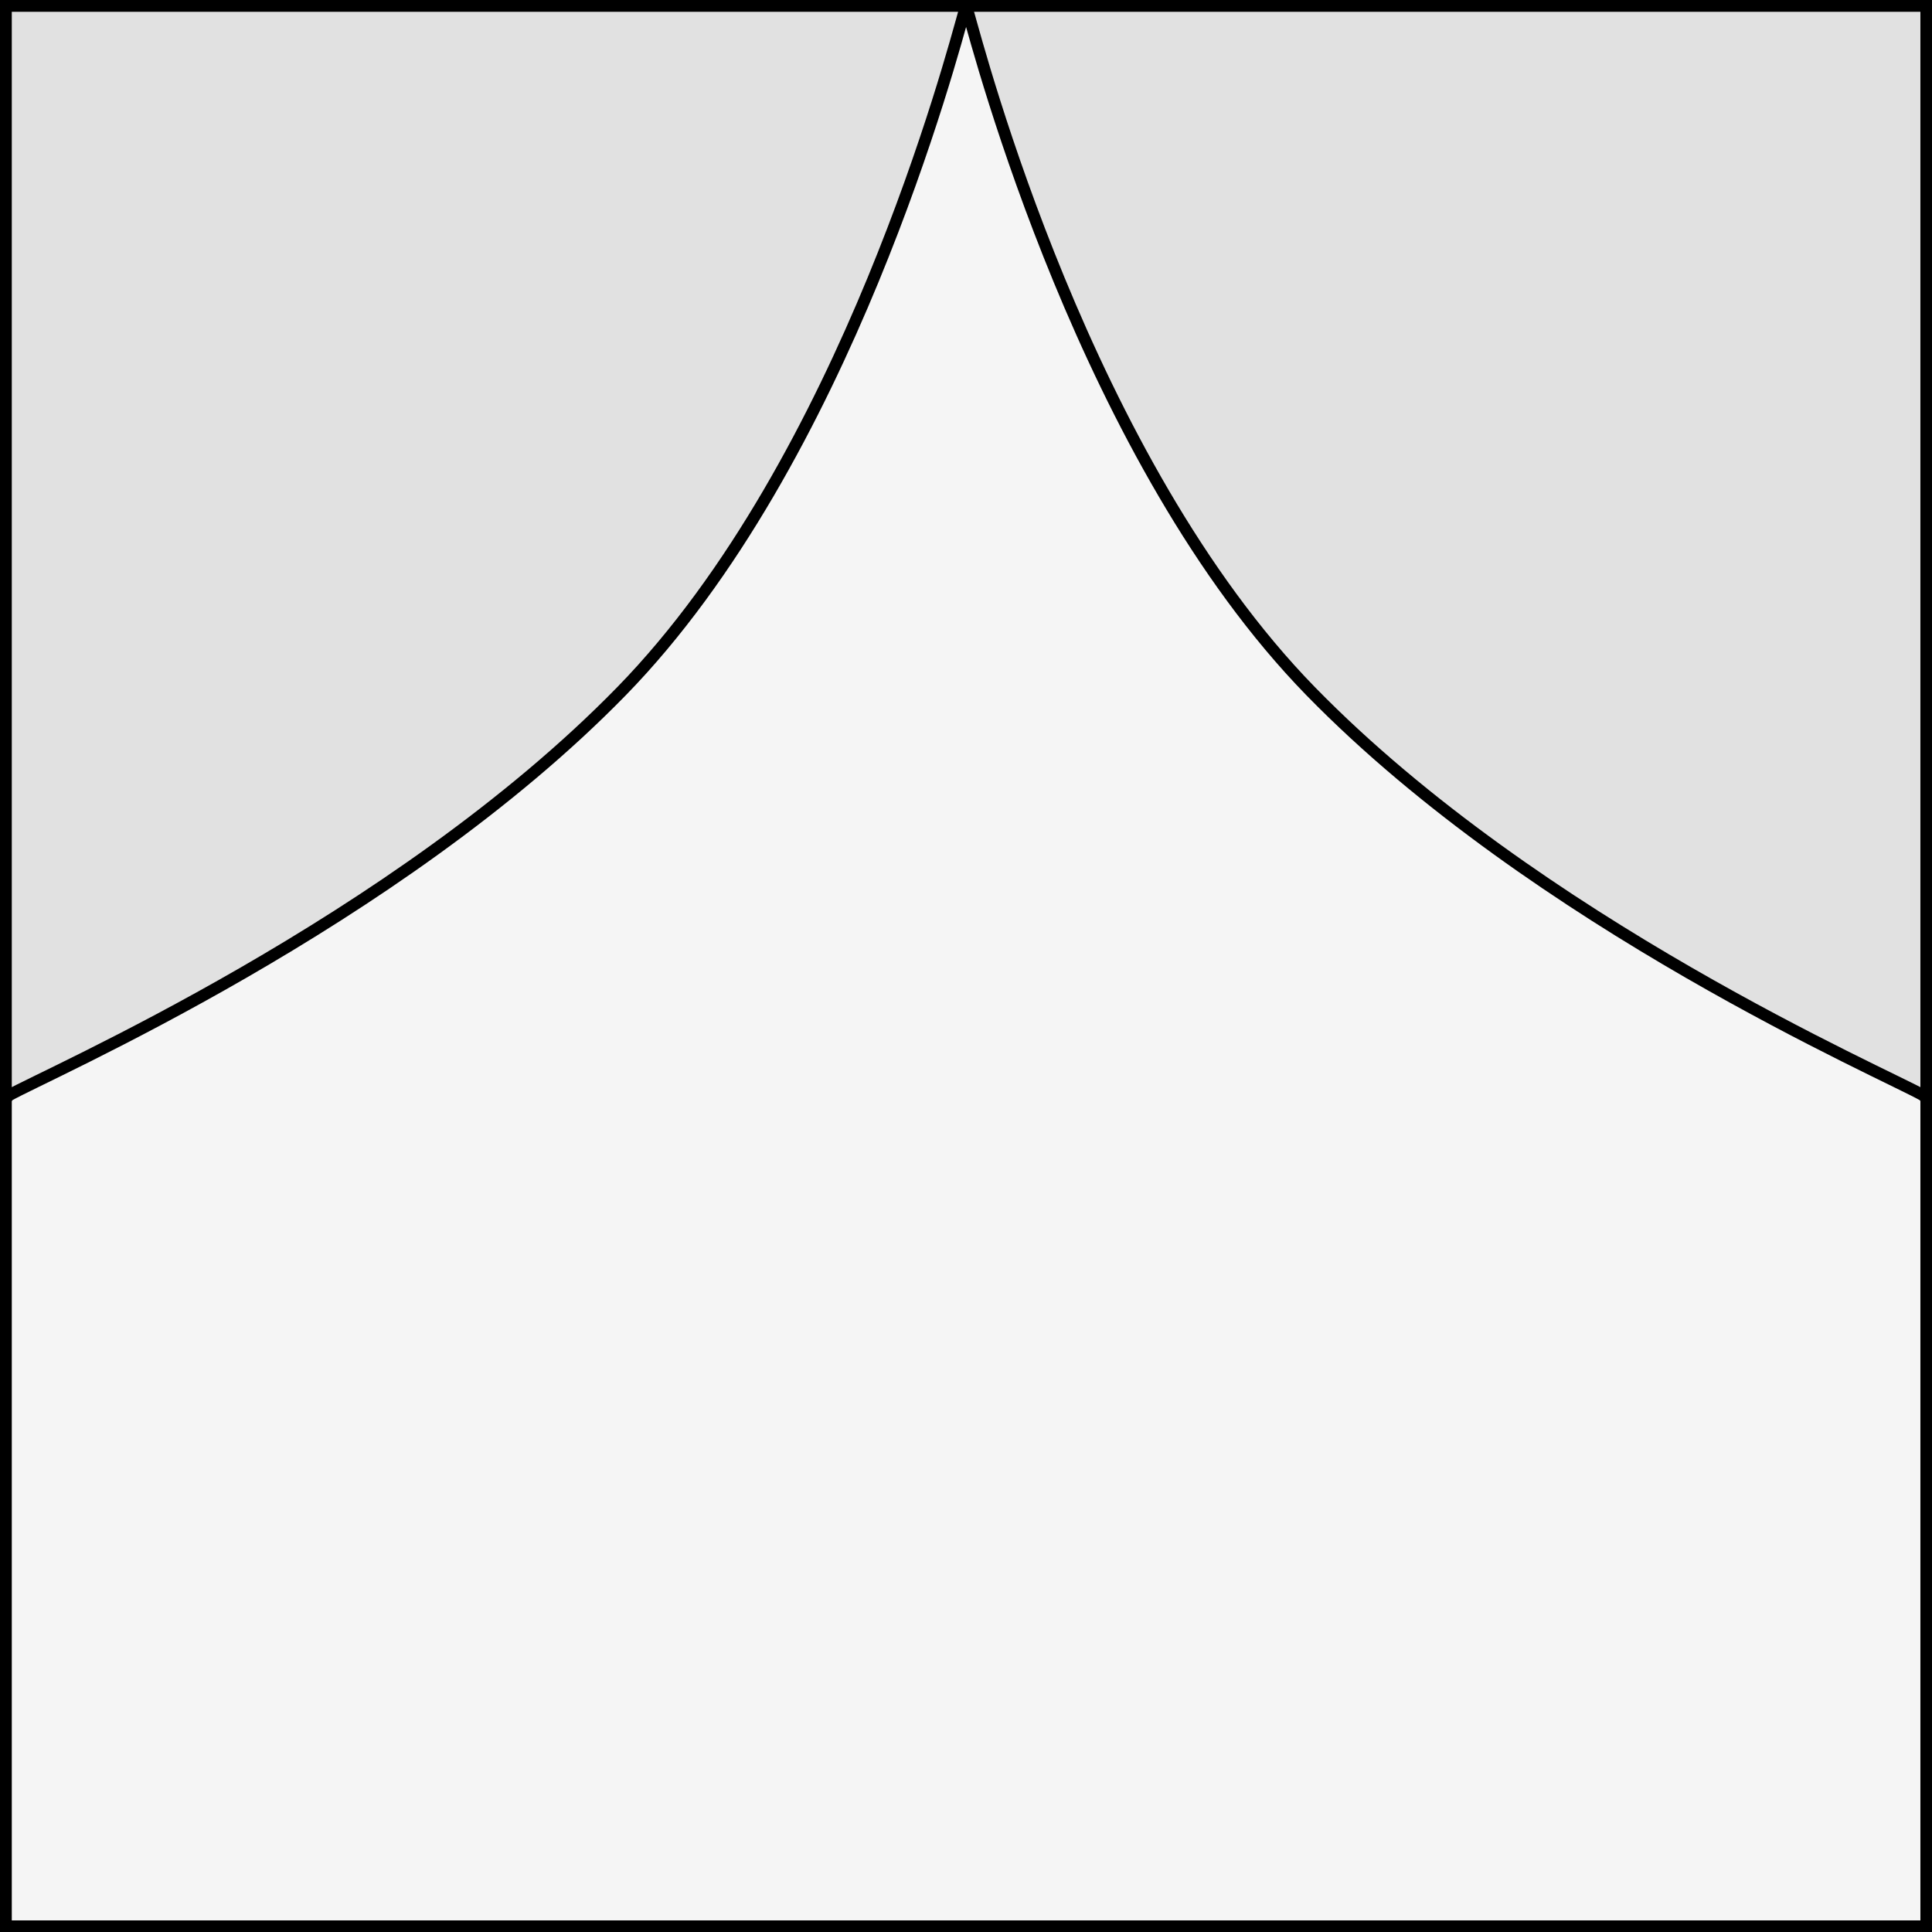
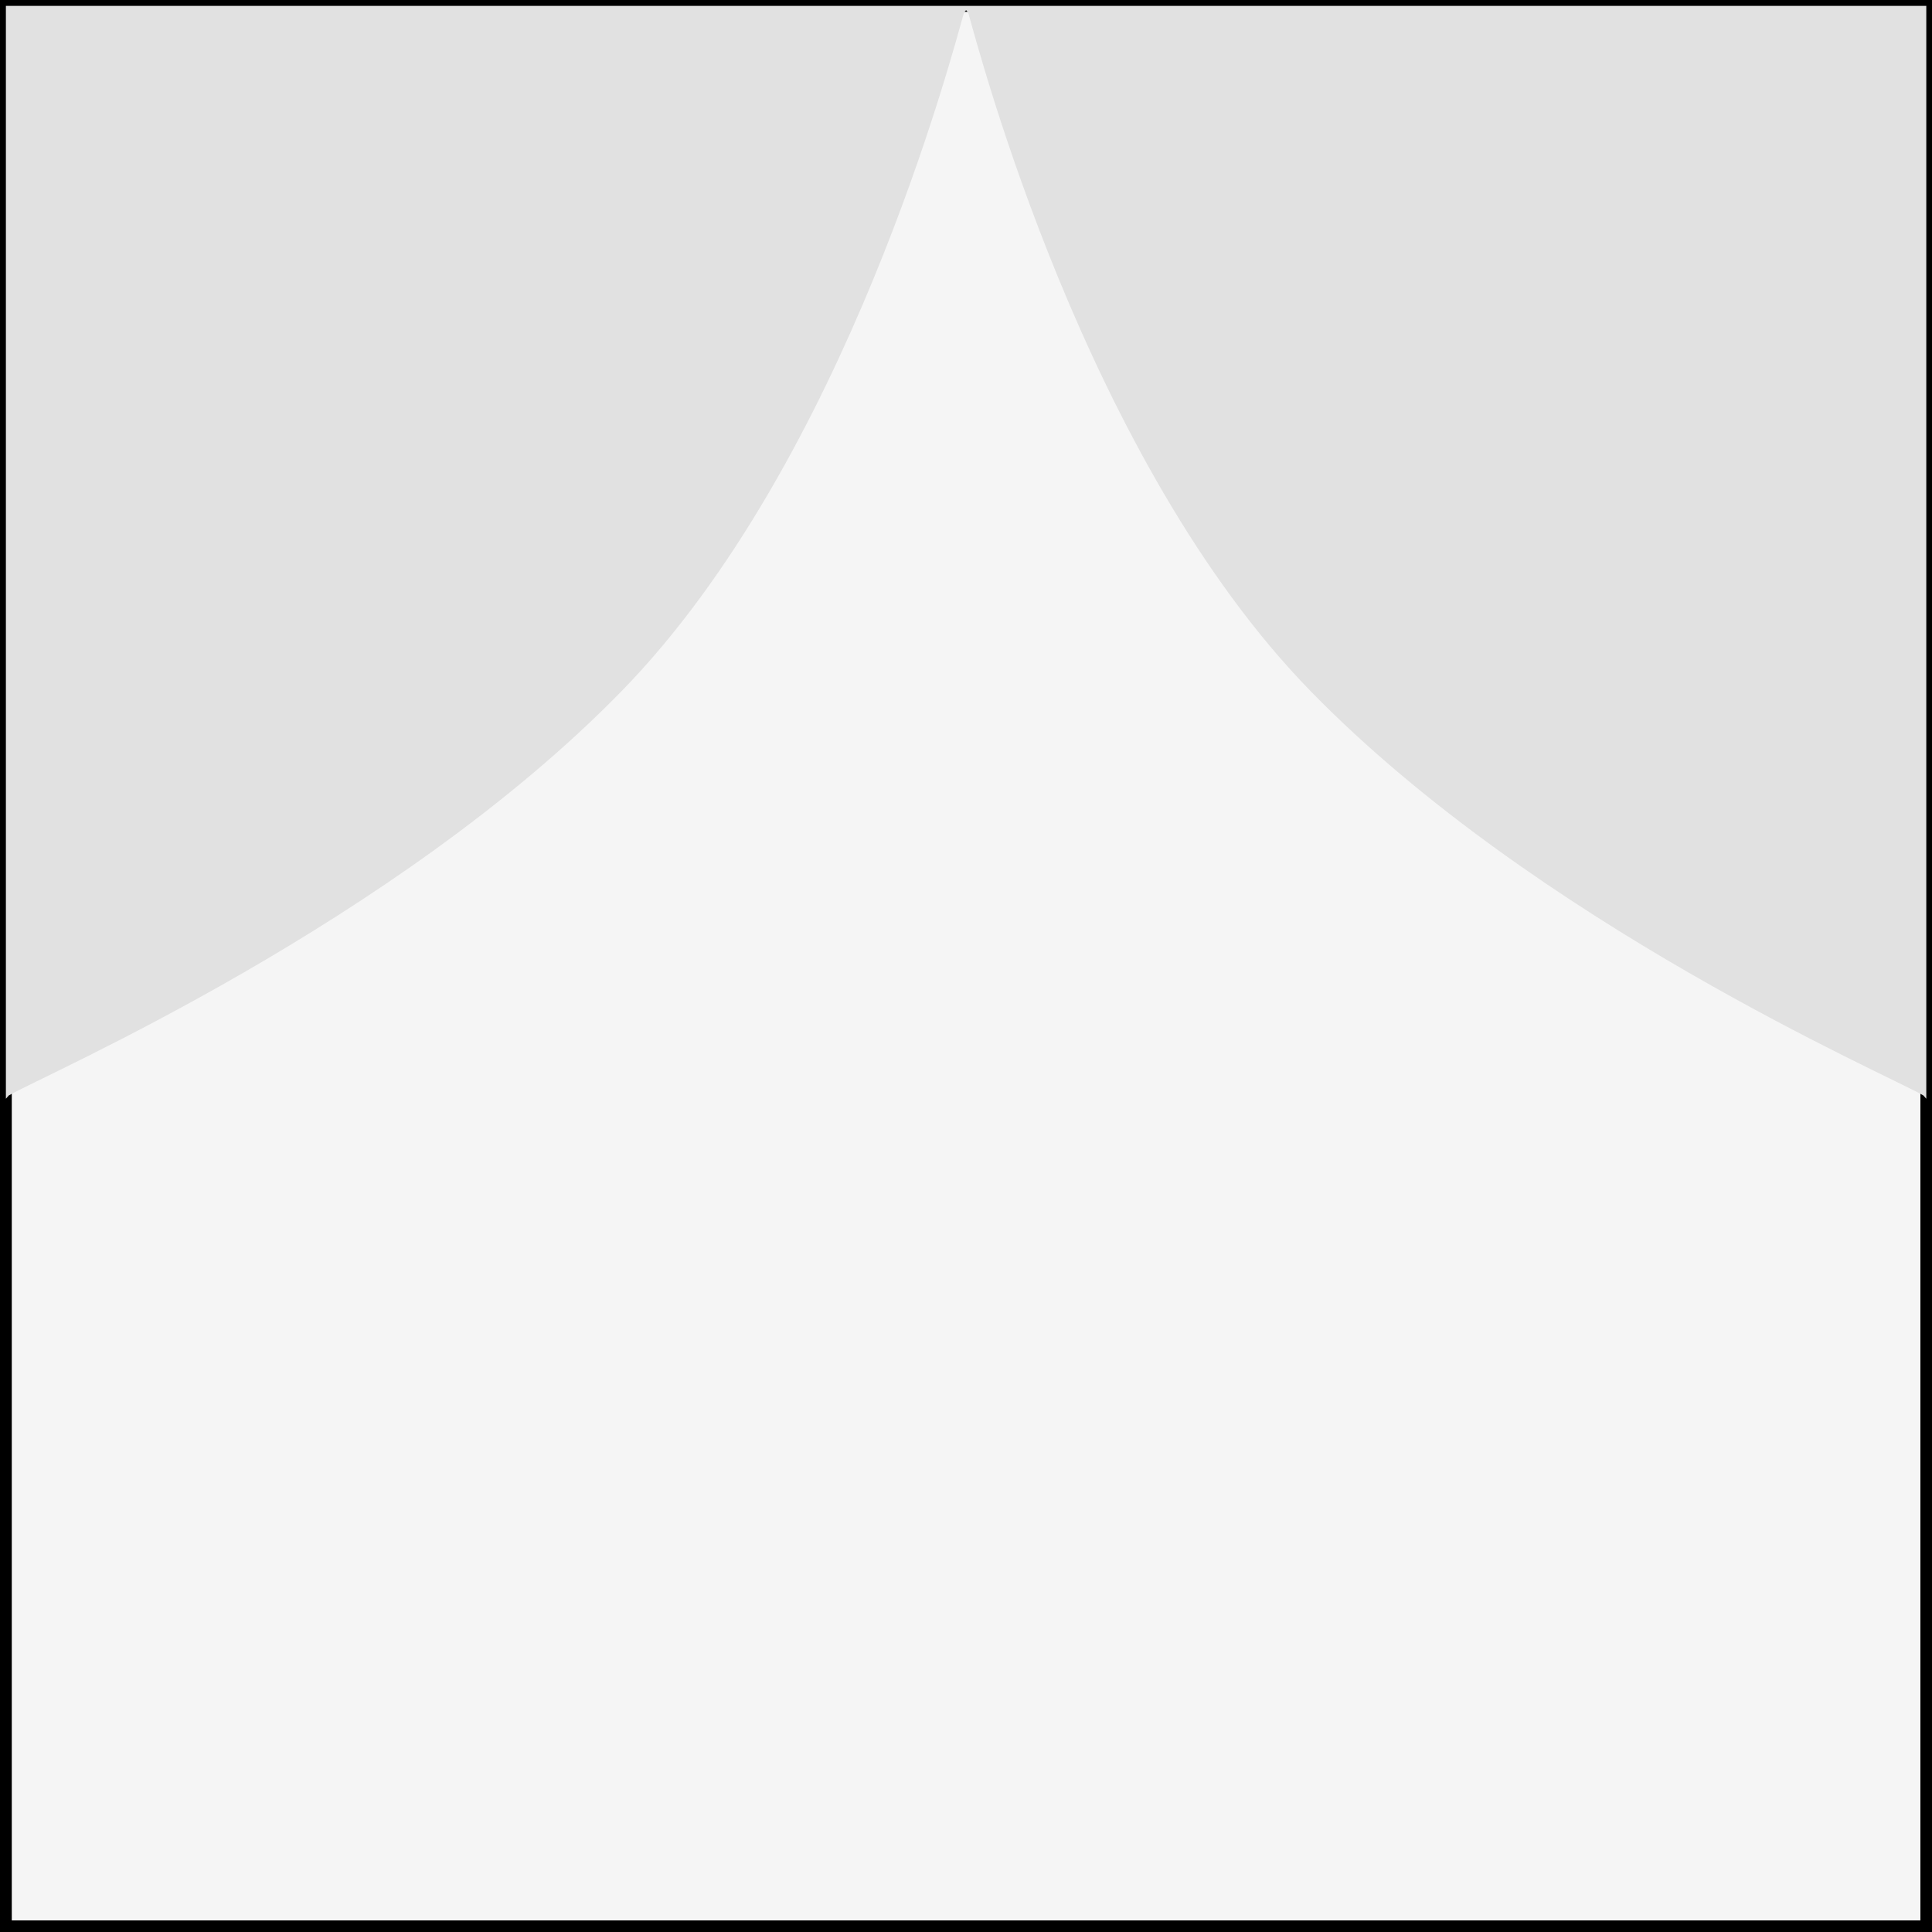
<svg xmlns="http://www.w3.org/2000/svg" version="1.1" viewBox="425.5 65.5 327.938 327.938" width="327.938" height="327.938">
  <rect x="425.5" y="65.5" width="327.938" height="327.938" fill="#808080" stroke="none" />
  <defs>
    <clipPath id="artboard_clip_path">
      <path d="M 425.5 65.5 L 753.438 65.5 L 753.438 393.438 L 425.5 393.438 Z" />
    </clipPath>
  </defs>
  <g id="Chap__Ploy__(2)" fill-opacity="1" stroke-opacity="1" stroke="none" fill="none" stroke-dasharray="none">
    <title>Chapé Ployé (2)</title>
    <g id="Fields_Master_layer" clip-path="url(#artboard_clip_path)">
      <title>Master layer</title>
      <g id="Graphic_4">
        <rect x="426.5" y="66.5" width="325.969" height="325.969" fill="#f5f5f5" />
        <rect x="426.5" y="66.5" width="325.969" height="325.969" stroke="black" stroke-linecap="round" stroke-linejoin="miter" stroke-width="2" />
      </g>
    </g>
    <g id="Chap__Ploy__(2)_Layer_3" clip-path="url(#artboard_clip_path)">
      <title>Layer 3</title>
      <g id="Graphic_5">
        <path d="M 426.993 251.442 C 432.999 247.959 492.576 222.201 531 182.822 C 569.219 143.652 587.226 74.274 589.133 67.623 L 589.484 67.225 L 589.836 67.623 C 591.742 74.274 609.749 143.652 647.969 182.822 C 686.393 222.201 745.97 247.959 751.976 251.442 L 752.469 252 L 752.469 251.726 L 752.469 66.5 L 426.5 66.5 L 426.5 251.726 L 426.5 252 Z" fill="#e1e1e1" />
-         <path d="M 426.993 251.442 C 432.999 247.959 492.576 222.201 531 182.822 C 569.219 143.652 587.226 74.274 589.133 67.623 L 589.484 67.225 L 589.836 67.623 C 591.742 74.274 609.749 143.652 647.969 182.822 C 686.393 222.201 745.97 247.959 751.976 251.442 L 752.469 252 L 752.469 251.726 L 752.469 66.5 L 426.5 66.5 L 426.5 251.726 L 426.5 252 Z" stroke="black" stroke-linecap="round" stroke-linejoin="miter" stroke-width="2" />
      </g>
    </g>
  </g>
</svg>